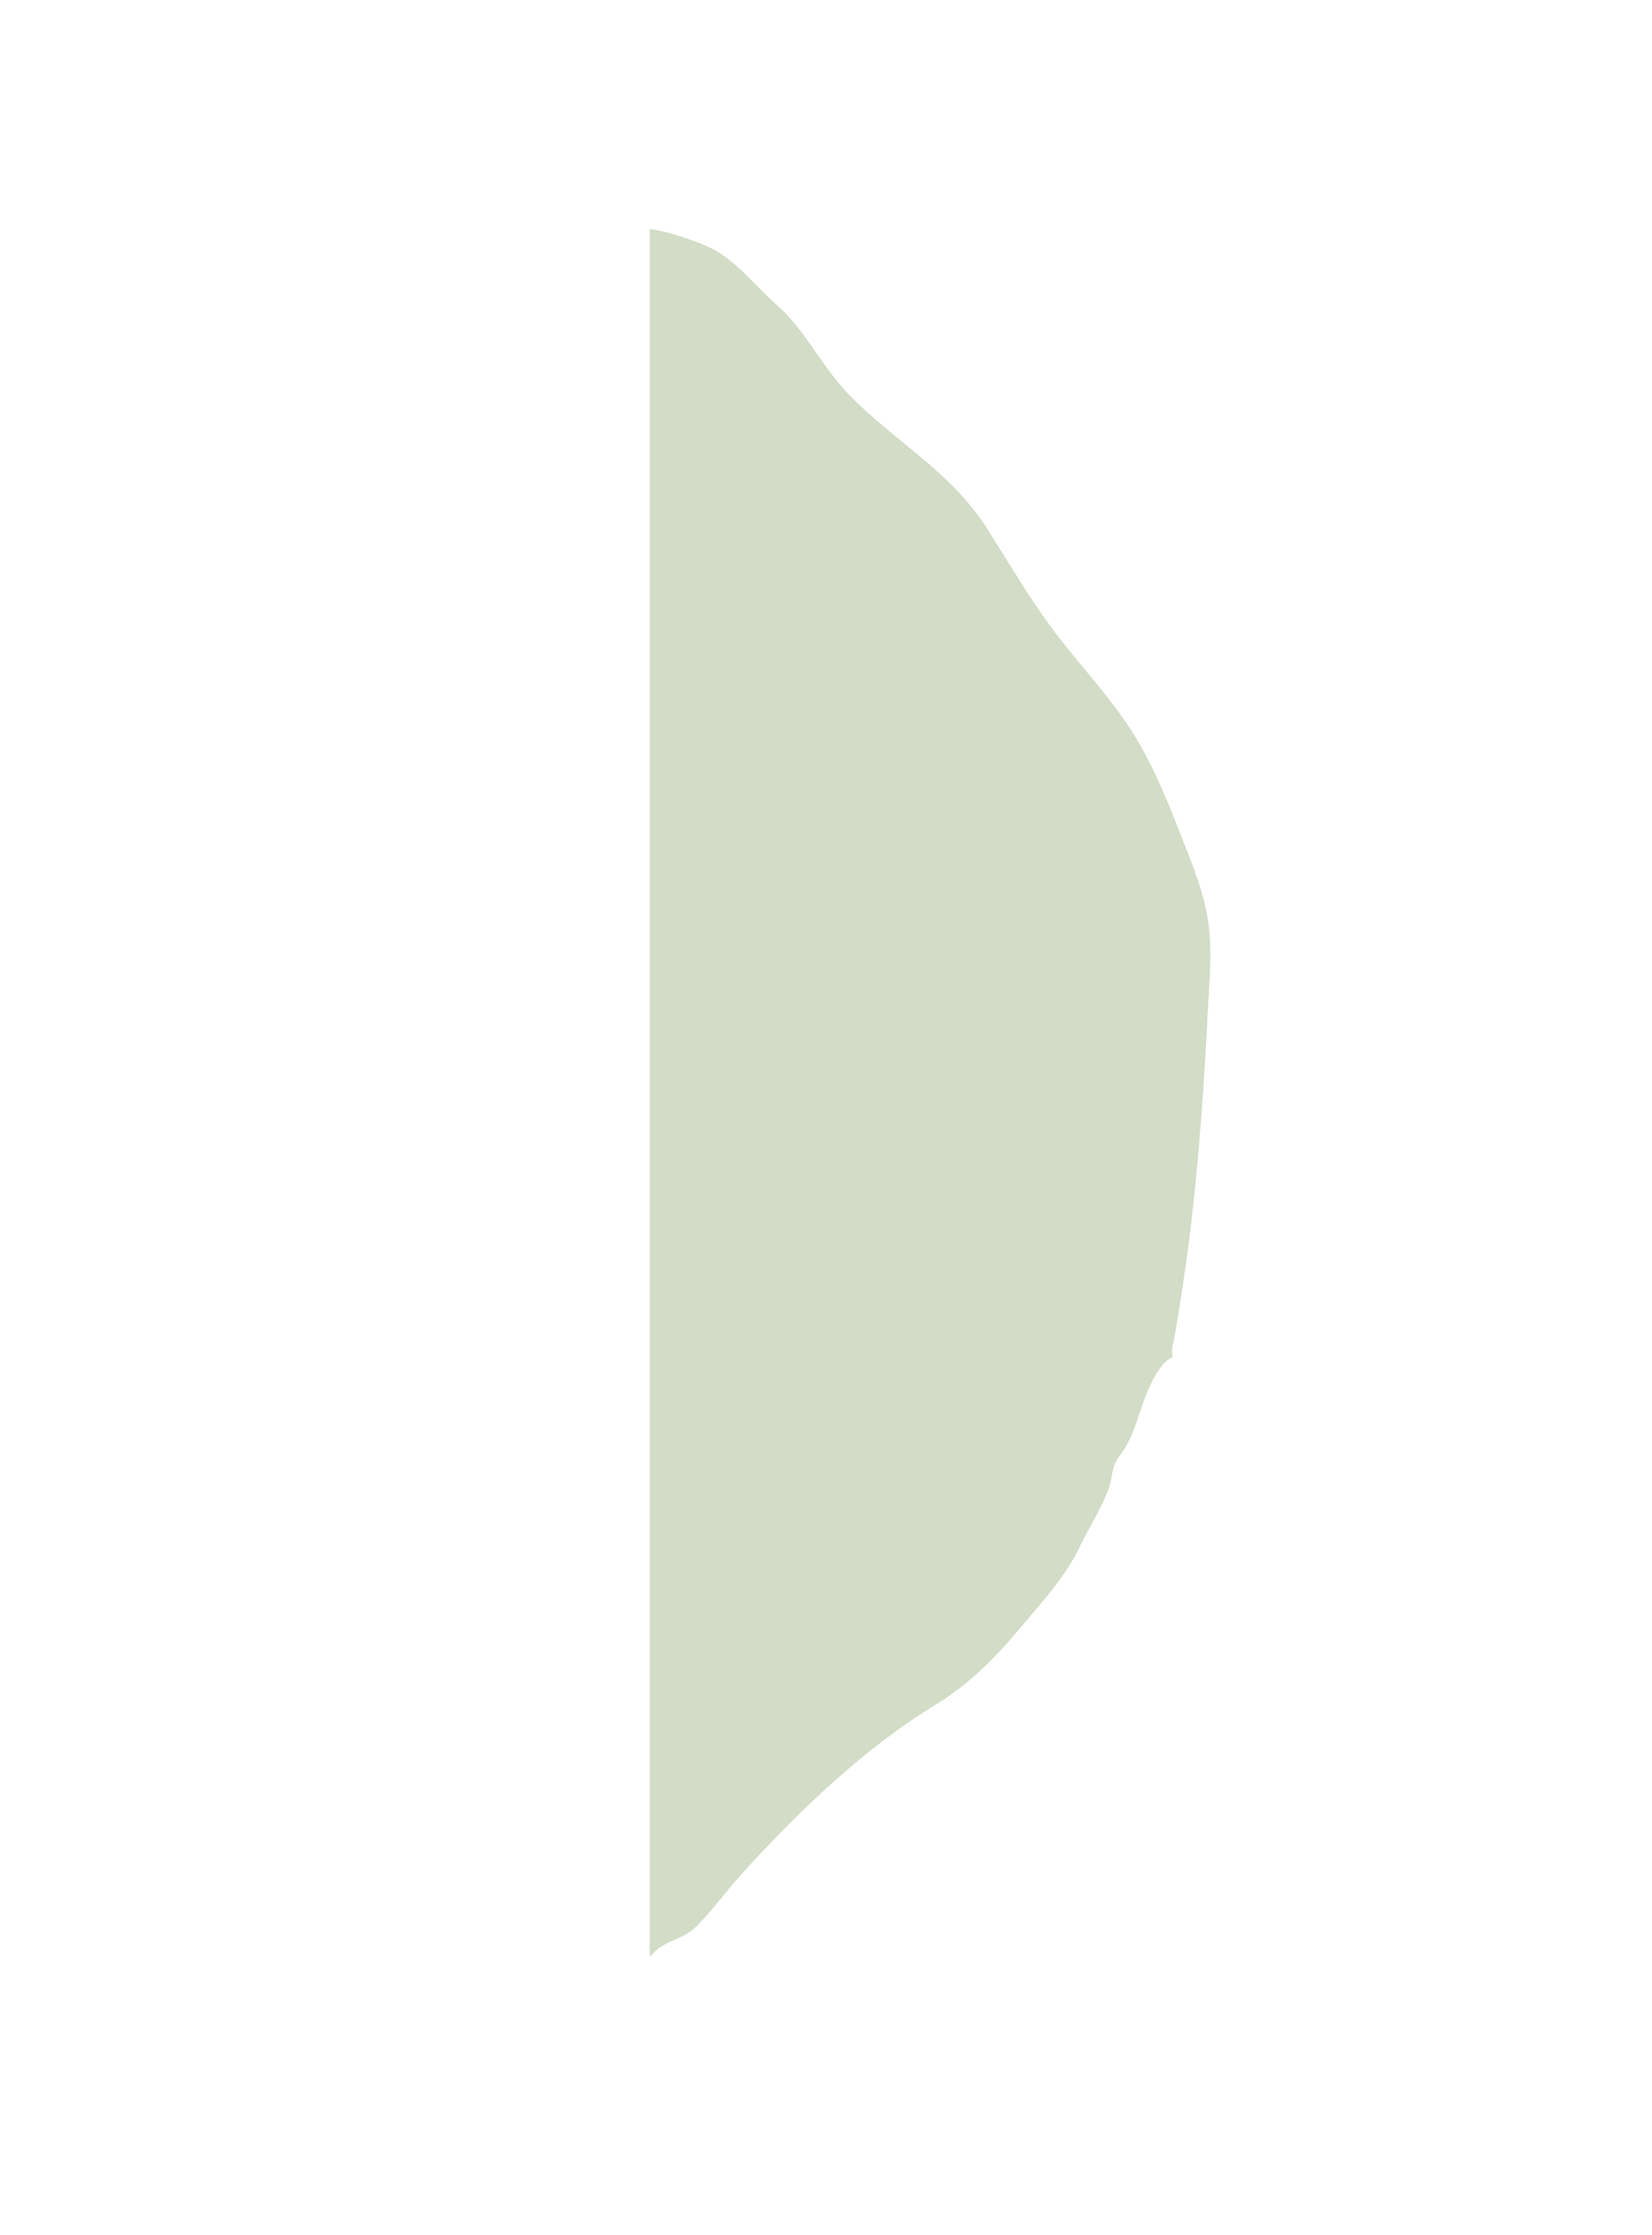
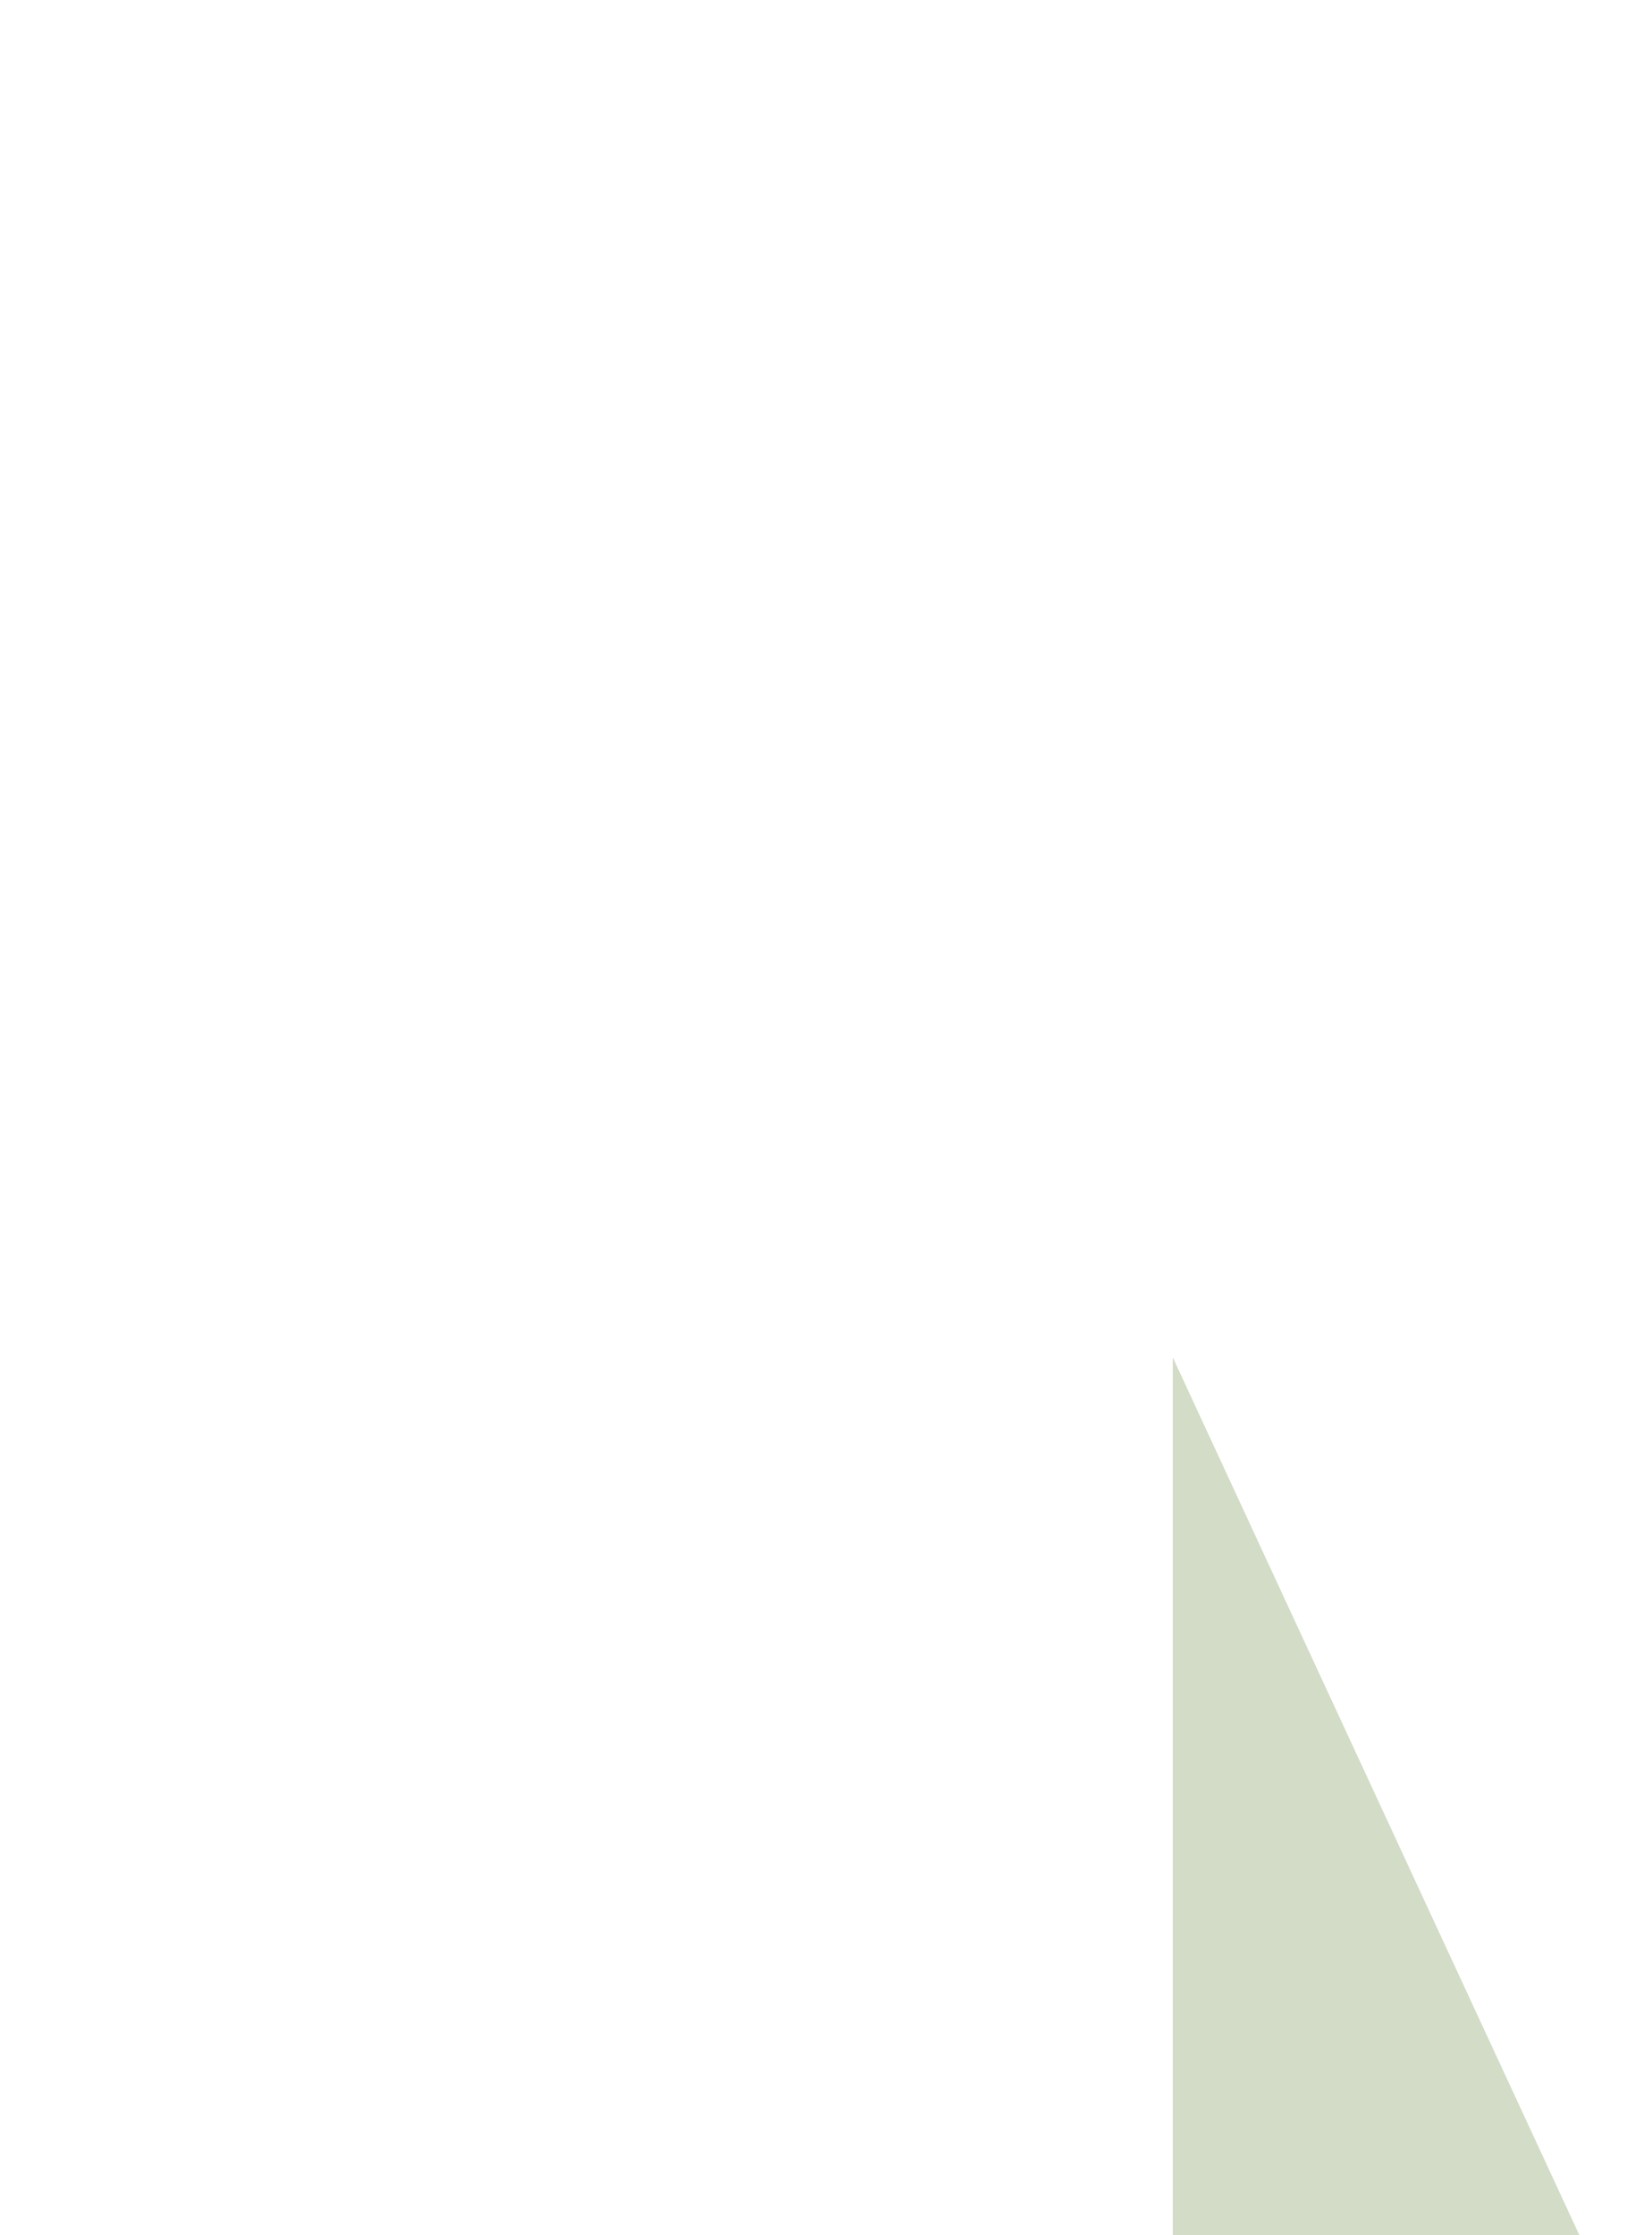
<svg xmlns="http://www.w3.org/2000/svg" id="Calque_3" viewBox="0 0 87.46 118.33">
  <defs>
    <style>.cls-1{fill:#d2dcc6;}</style>
  </defs>
-   <path class="cls-1" d="M62.09,71.86c-.11-.37.04-.77.1-1.14.46-2.68.84-5.36,1.1-8.07.29-2.96.5-5.94.64-8.9.08-1.55.25-3.21.06-4.76-.2-1.66-.89-3.28-1.49-4.82-.81-2.09-1.67-4.17-2.96-6.03-1.16-1.68-2.59-3.19-3.81-4.83-1.29-1.73-2.34-3.56-3.5-5.37-1.92-3.02-4.97-4.62-7.37-7.14-1.39-1.46-2.25-3.36-3.75-4.67-1.23-1.07-2.24-2.51-3.79-3.14-.87-.35-1.98-.75-2.92-.87v91.49c.76-.99,1.63-.78,2.51-1.67.86-.87,1.59-1.9,2.42-2.81,3.01-3.3,6.38-6.55,10.19-8.88,1.83-1.12,3.19-2.51,4.57-4.16,1.18-1.42,2.29-2.58,3.08-4.22.5-1.04,1.15-2.02,1.54-3.11.12-.35.14-.7.24-1.06.12-.42.39-.69.62-1.06.46-.78.67-1.62.97-2.45.23-.63.84-2.09,1.53-2.34Z" />
+   <path class="cls-1" d="M62.09,71.86v91.49c.76-.99,1.63-.78,2.51-1.67.86-.87,1.59-1.9,2.42-2.81,3.01-3.3,6.38-6.55,10.19-8.88,1.83-1.12,3.19-2.51,4.57-4.16,1.18-1.42,2.29-2.58,3.08-4.22.5-1.04,1.15-2.02,1.54-3.11.12-.35.14-.7.24-1.06.12-.42.39-.69.62-1.06.46-.78.67-1.62.97-2.45.23-.63.84-2.09,1.53-2.34Z" />
</svg>